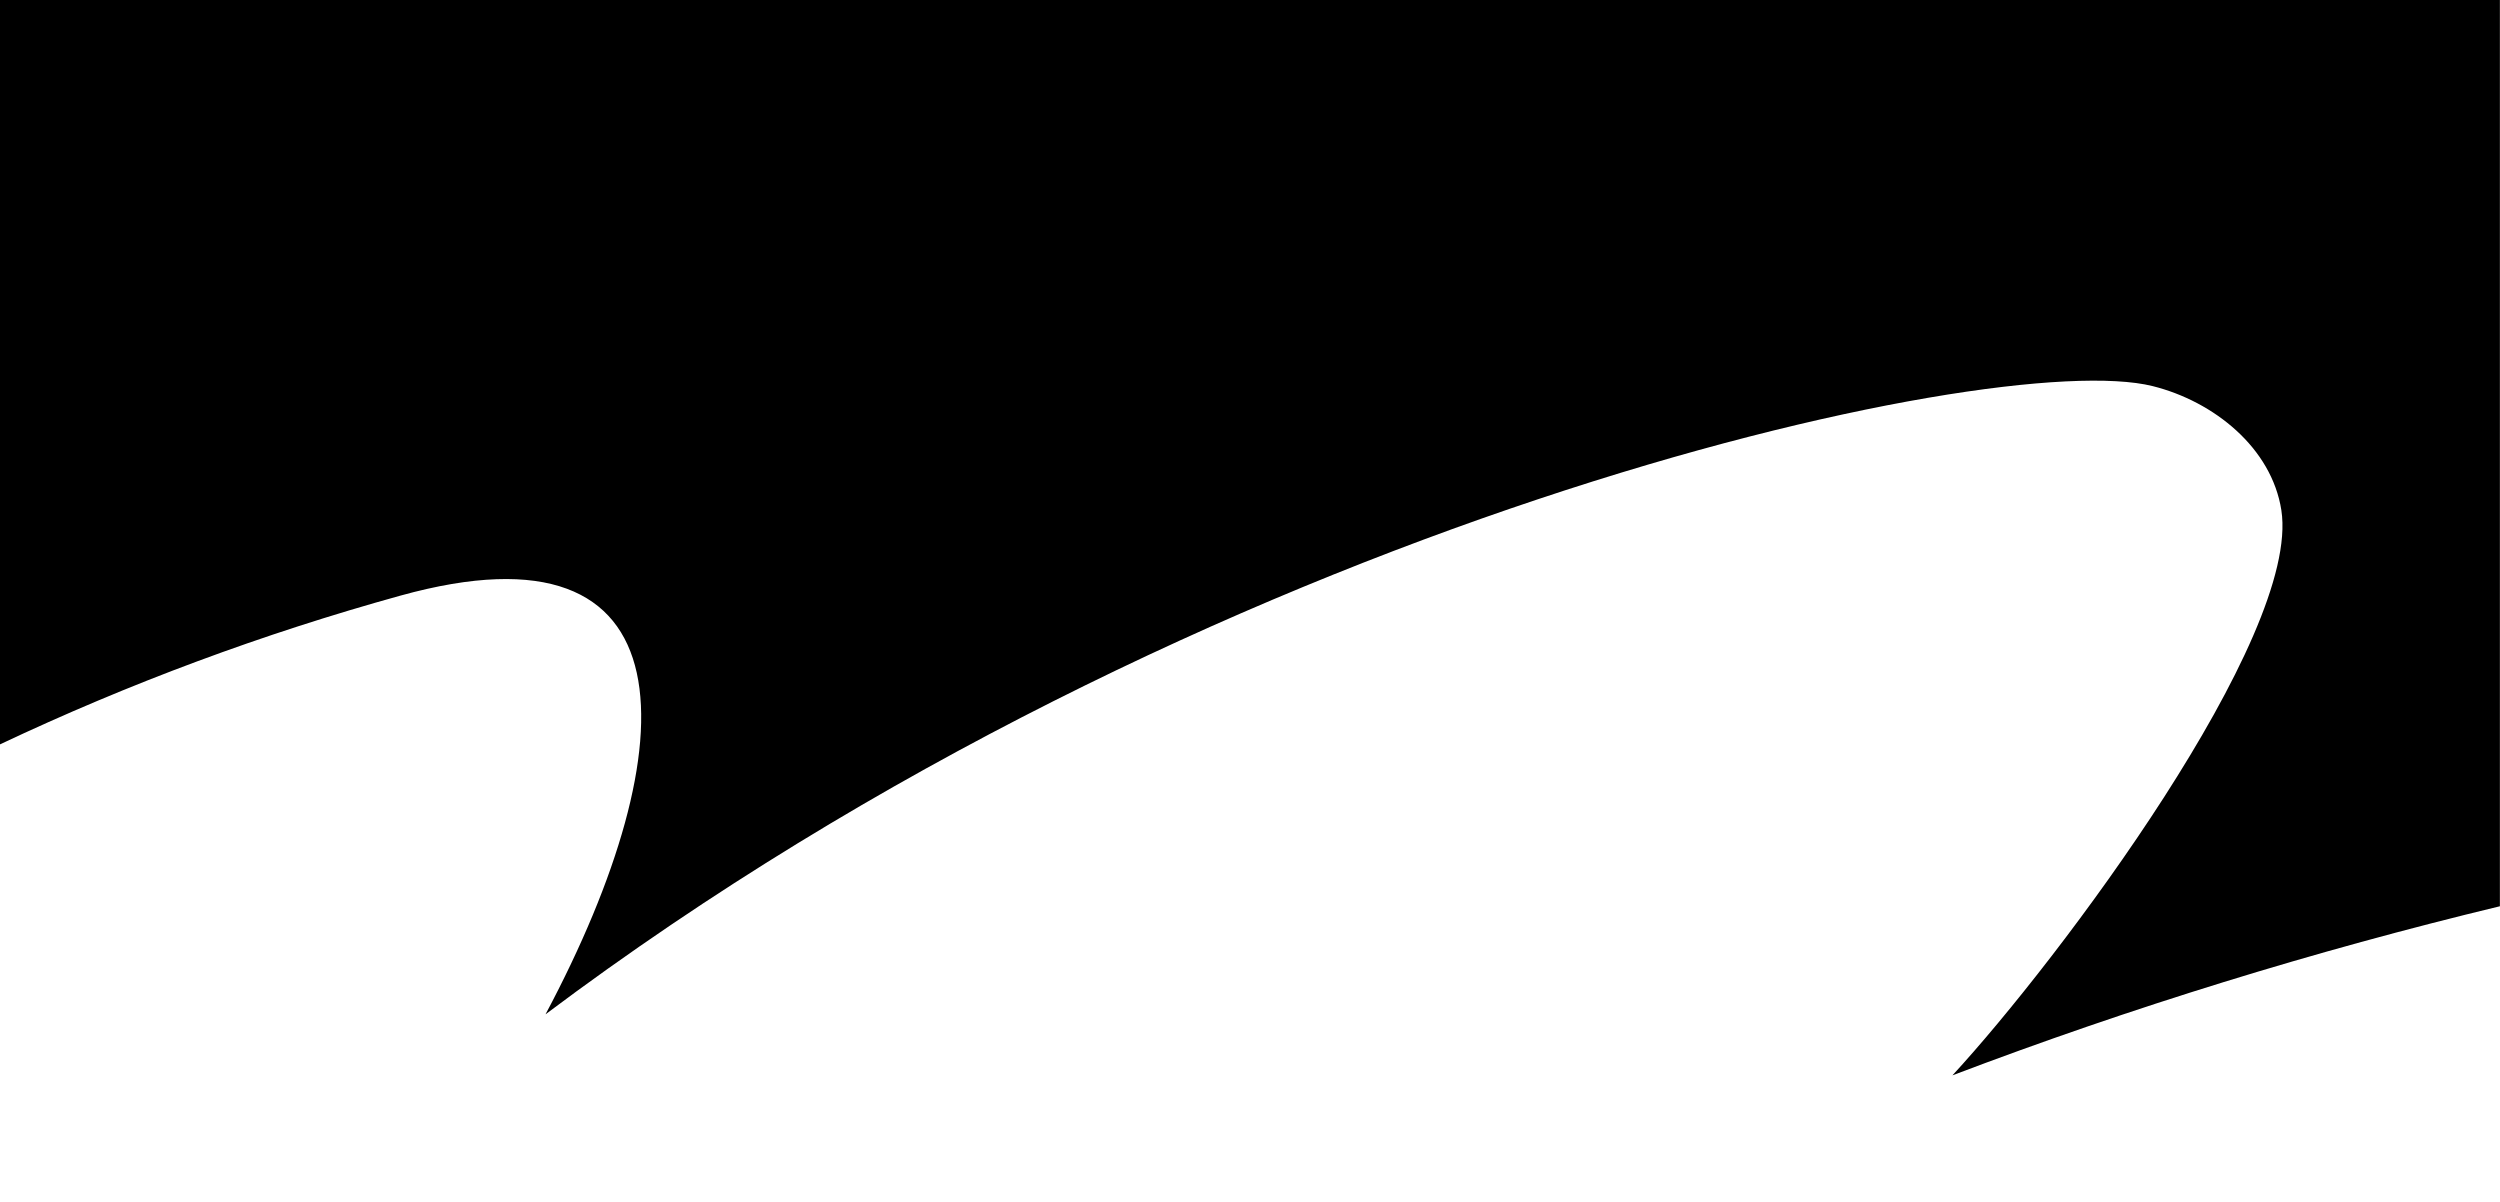
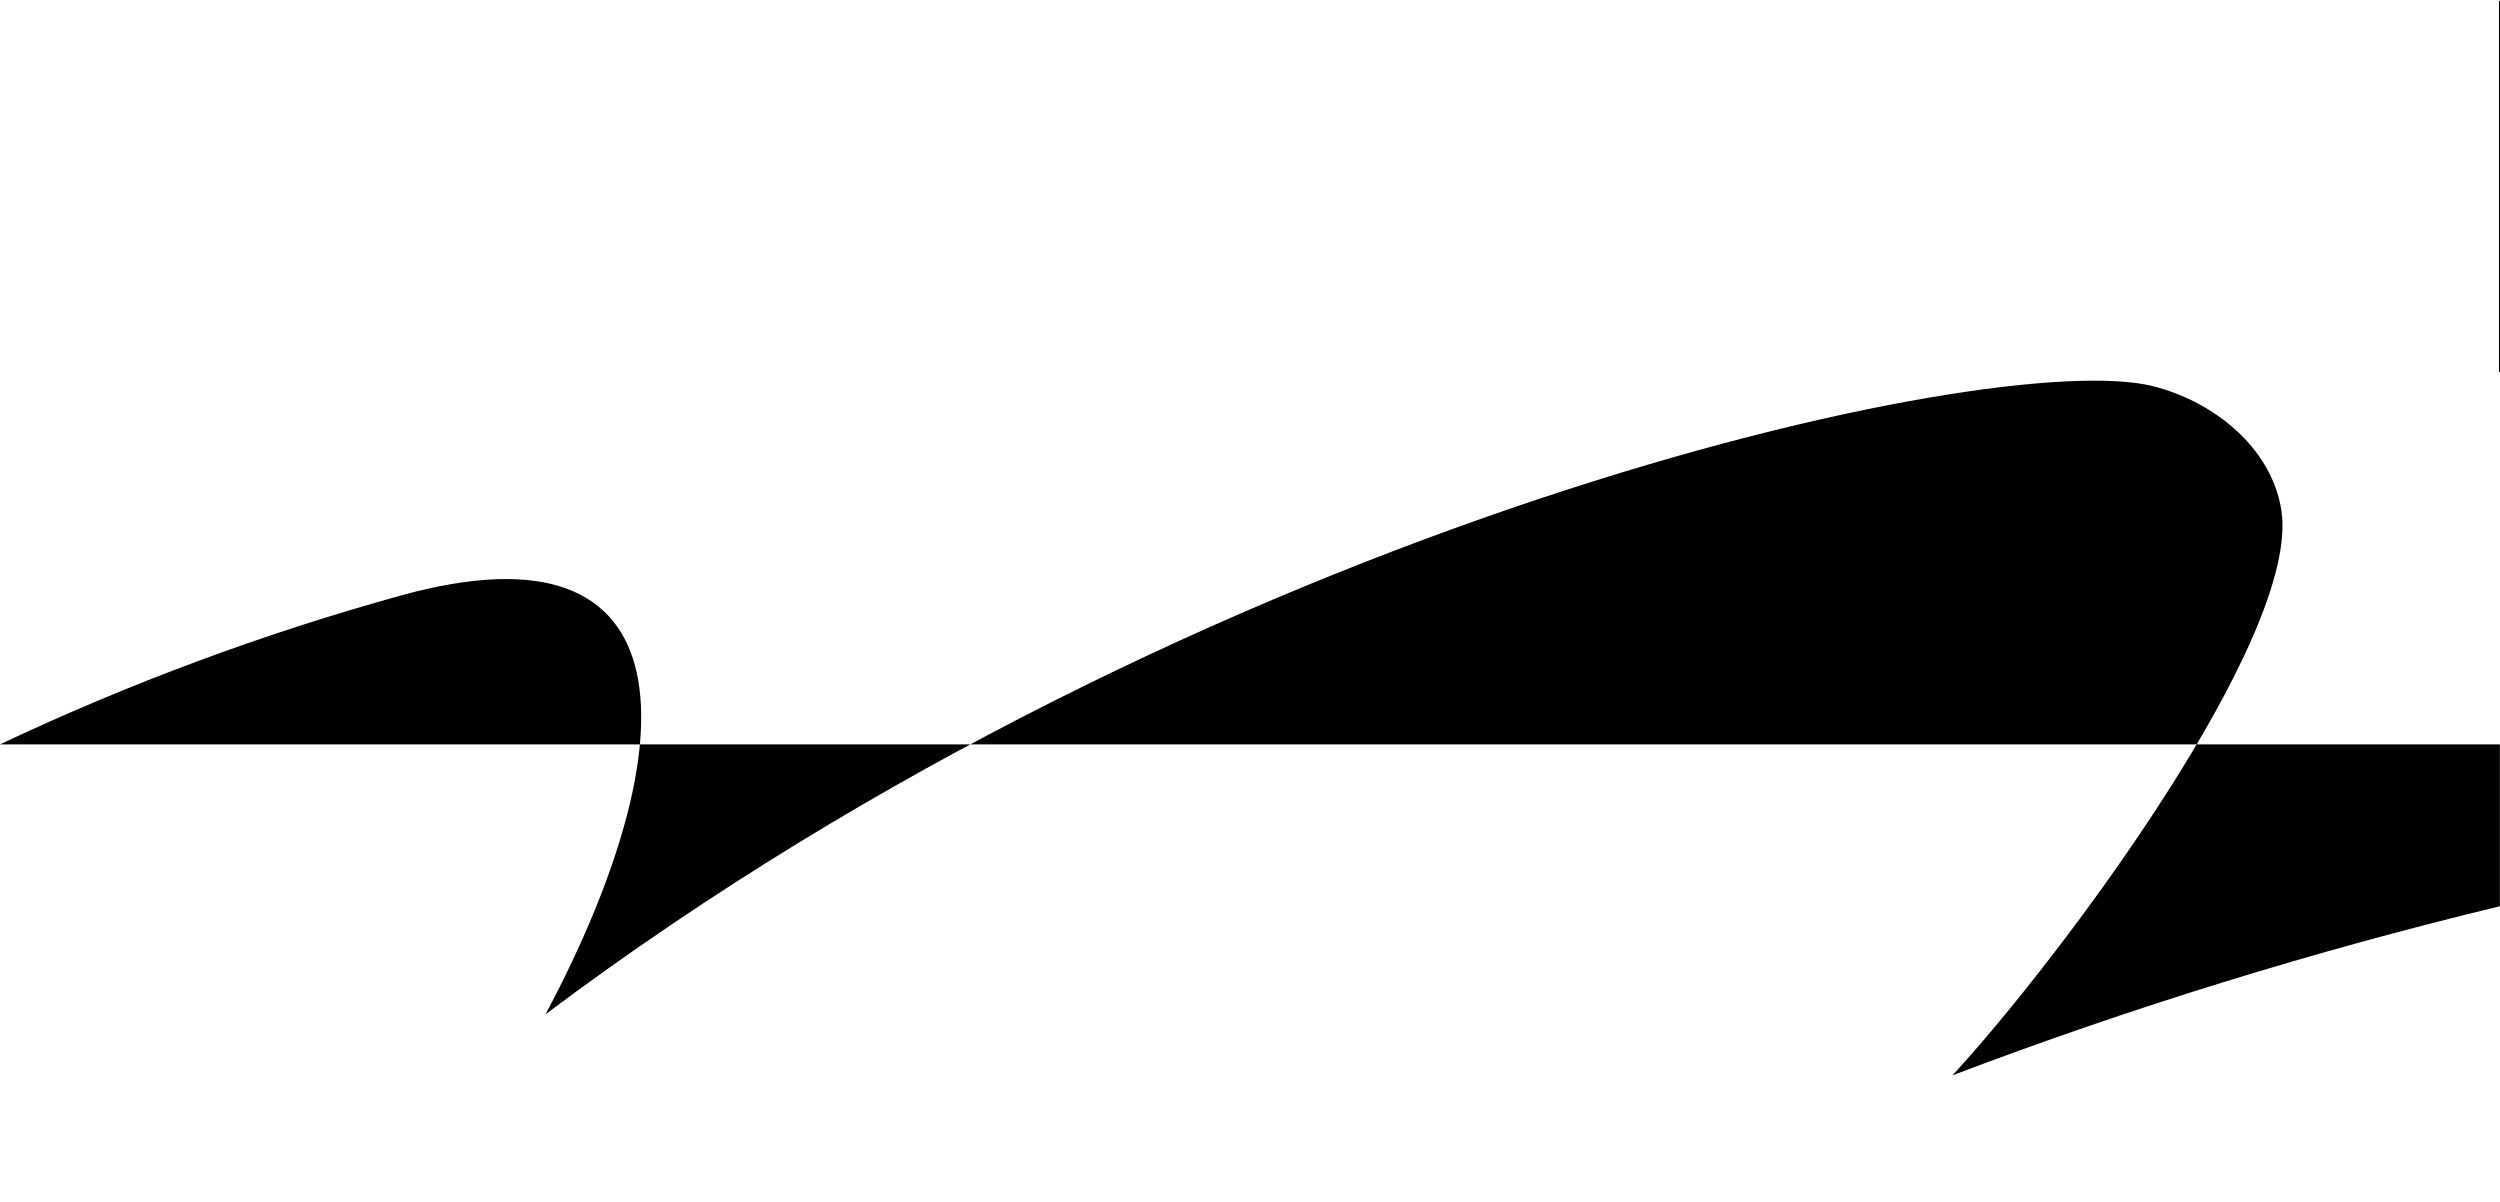
<svg xmlns="http://www.w3.org/2000/svg" width="100%" height="100%" viewBox="0 0 6142 2953" version="1.1" xml:space="preserve" style="fill-rule:evenodd;clip-rule:evenodd;stroke-linejoin:round;stroke-miterlimit:2;">
-   <path d="M6141.73,-0l0,2226.49c-456.461,110.023 -905.988,248.681 -1344.97,415.418c261.286,-283.168 856.248,-1077.07 808.078,-1388.49c-23.949,-153.174 -165.592,-267.144 -316.114,-304.83c-387.765,-97.025 -2325.01,324.237 -3948.47,1543.36c354.755,-666.366 361.874,-1227.79 -356.424,-1028.65c-337.653,93.437 -667.167,215.896 -983.832,365.482l-0,-1828.77l6141.73,-0Z" style="fill-rule:nonzero;" />
+   <path d="M6141.73,-0l0,2226.49c-456.461,110.023 -905.988,248.681 -1344.97,415.418c261.286,-283.168 856.248,-1077.07 808.078,-1388.49c-23.949,-153.174 -165.592,-267.144 -316.114,-304.83c-387.765,-97.025 -2325.01,324.237 -3948.47,1543.36c354.755,-666.366 361.874,-1227.79 -356.424,-1028.65c-337.653,93.437 -667.167,215.896 -983.832,365.482l6141.73,-0Z" style="fill-rule:nonzero;" />
</svg>